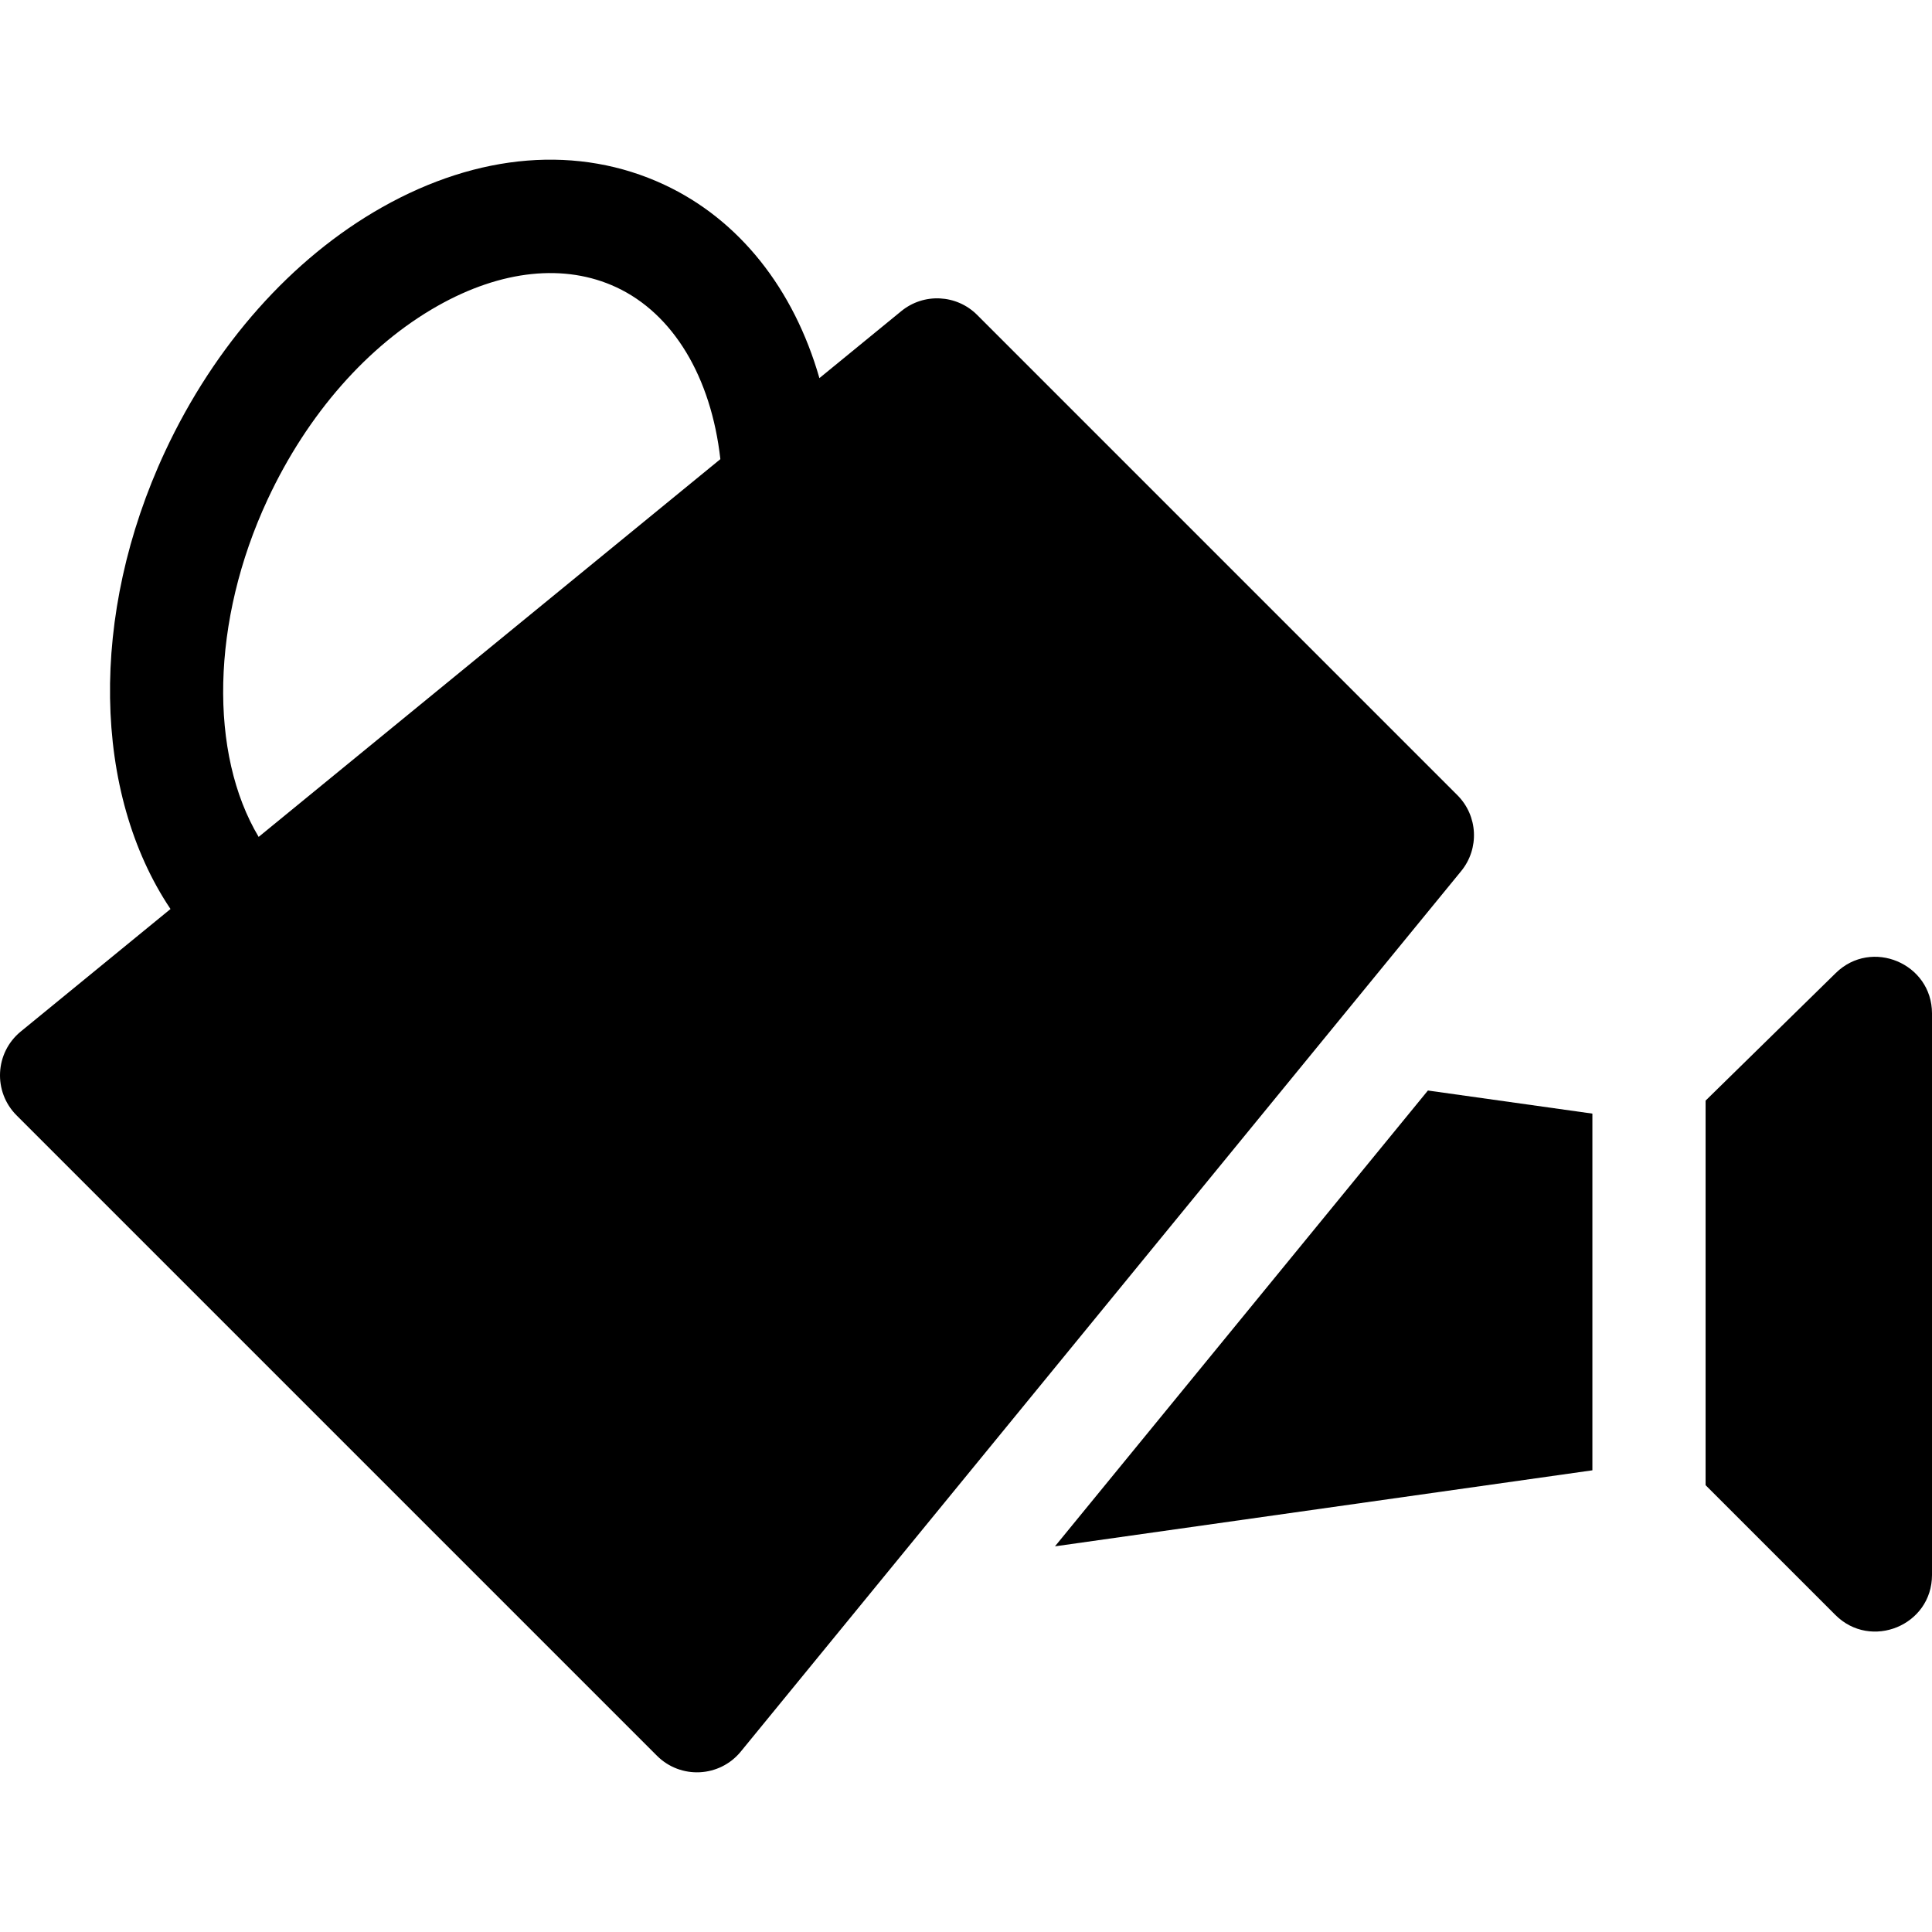
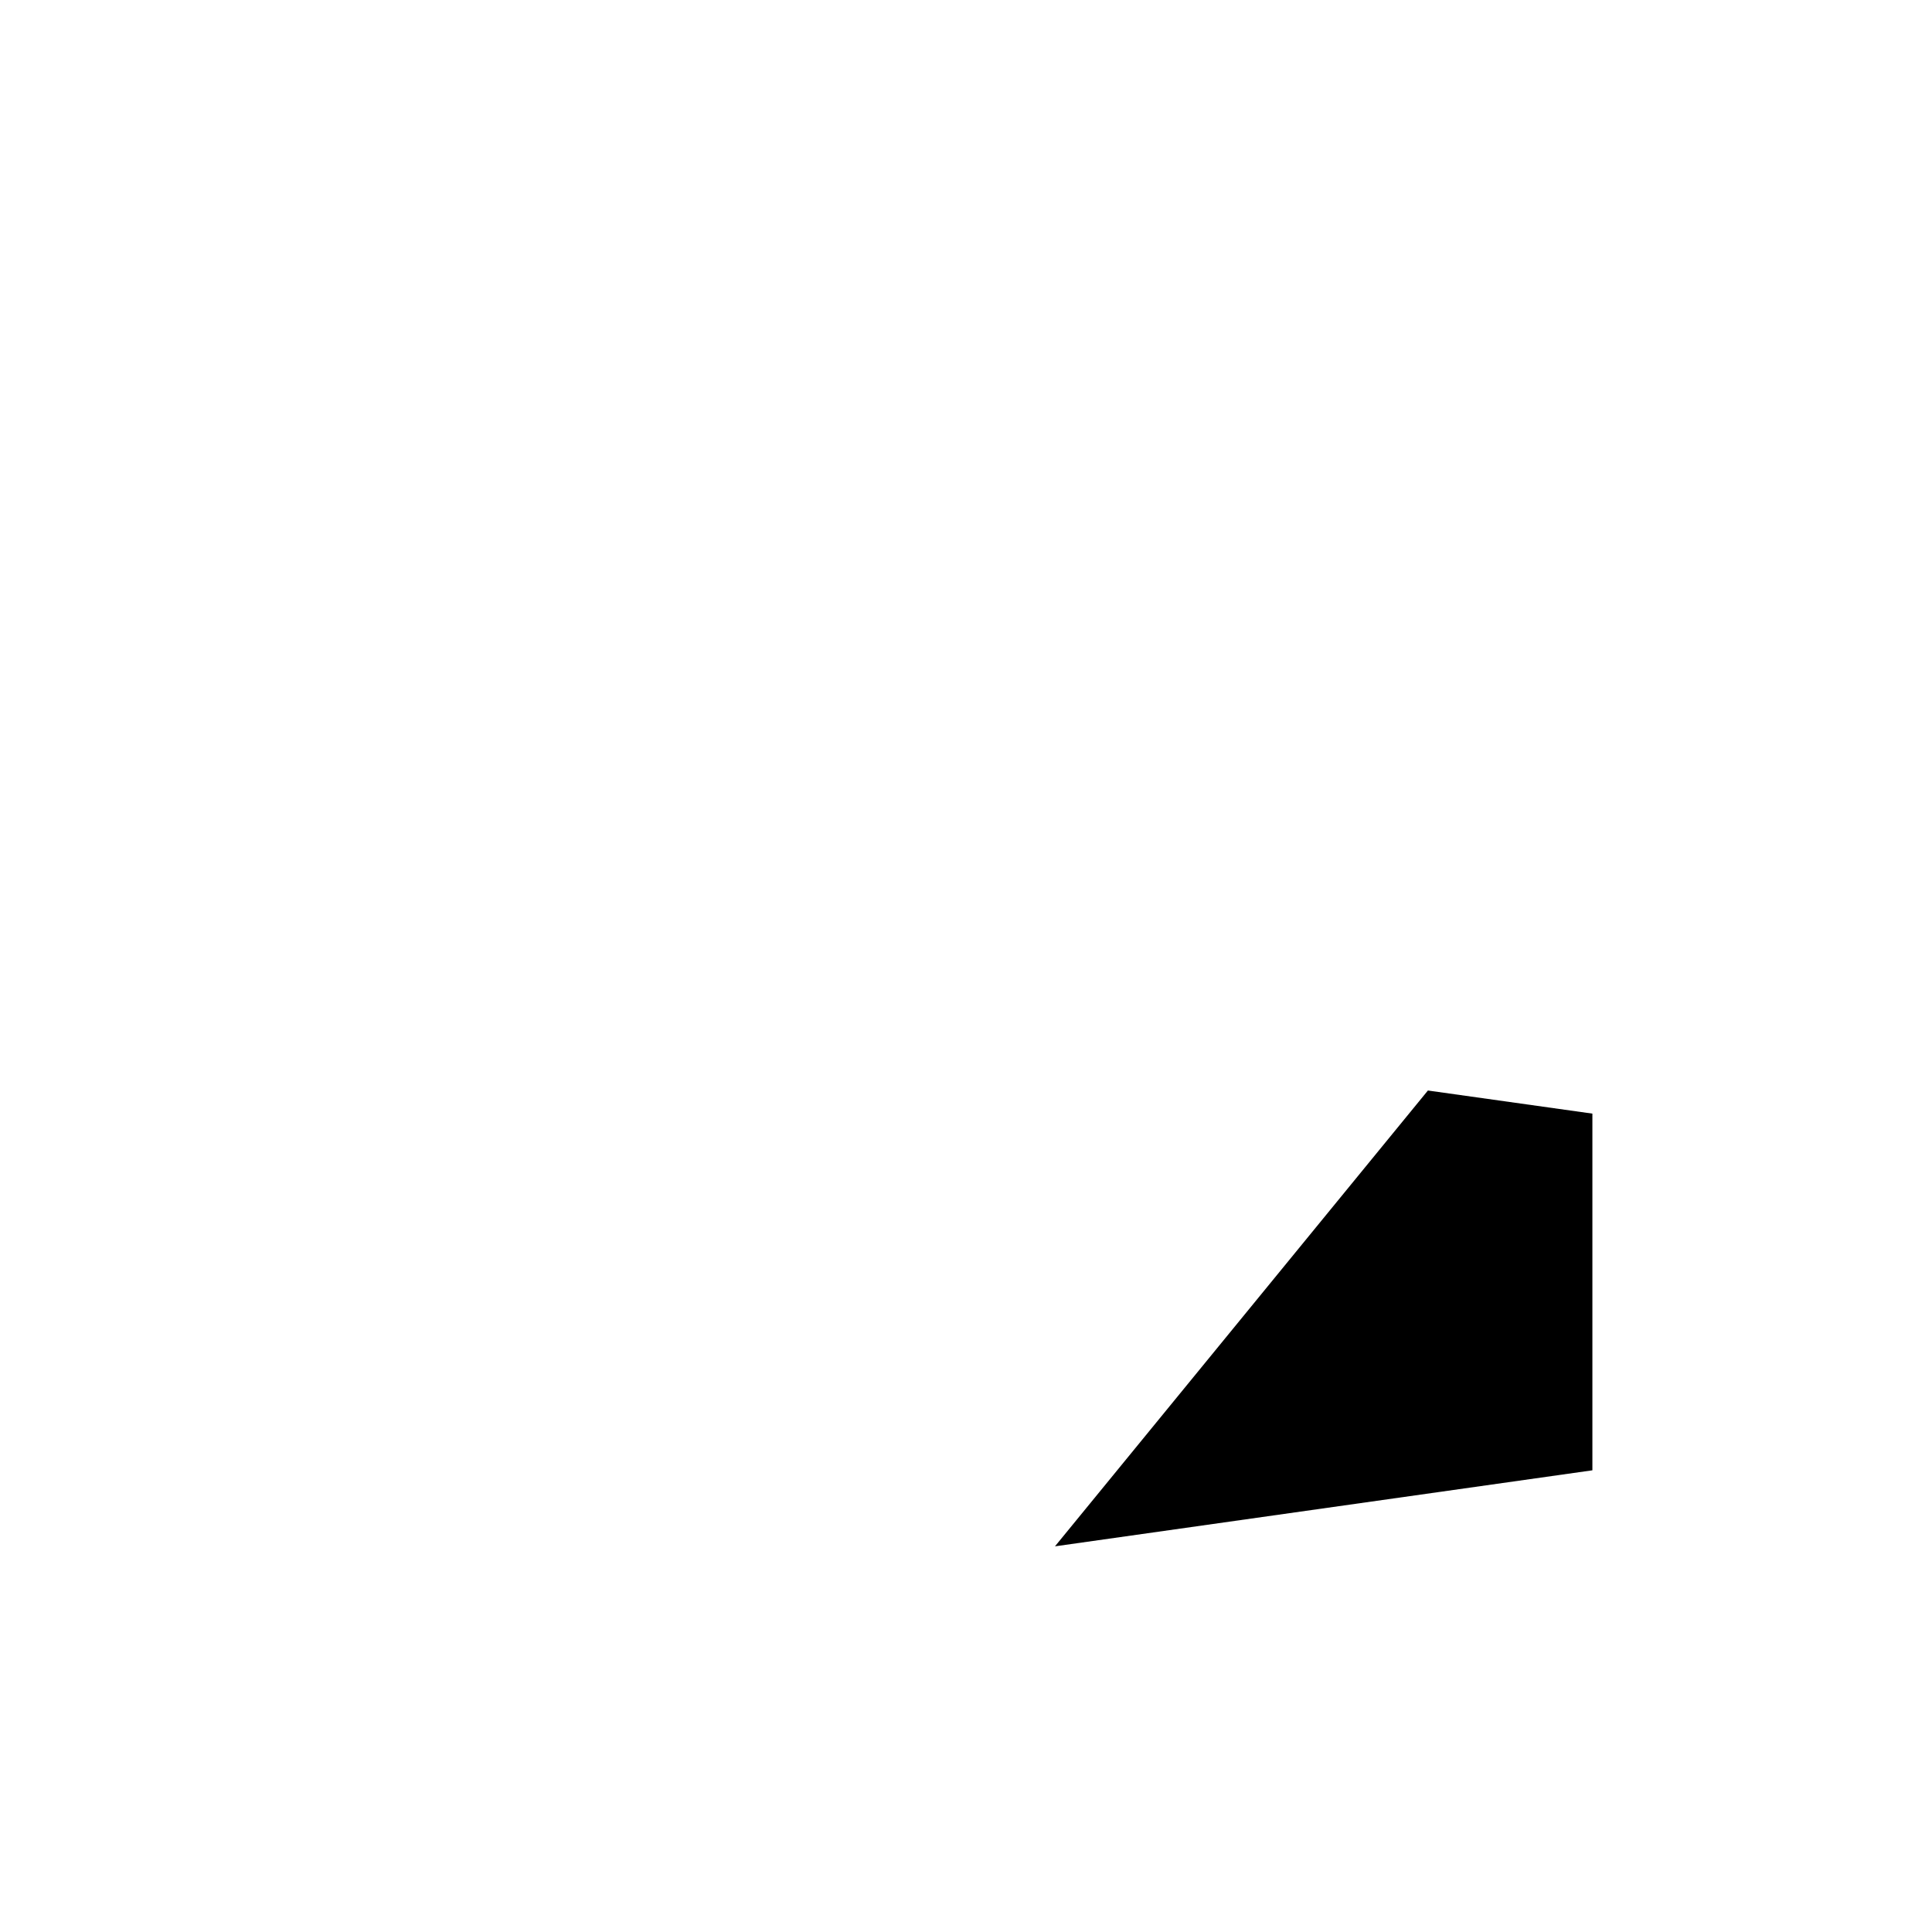
<svg xmlns="http://www.w3.org/2000/svg" id="Capa_1" enable-background="new 0 0 511.998 511.998" height="512" viewBox="0 0 511.998 511.998" width="512">
  <g>
-     <path d="m386.225 210.737-127.27-127.28c-5.448-5.449-14.141-5.885-20.105-1.004l-21.699 17.753c-6.781-23.622-21.21-41.976-41.13-51.264-22.666-10.57-49.224-8.441-74.778 5.995-23.919 13.512-44.34 36.499-57.503 64.727-20.229 43.381-19.113 90.577 1.445 121.233l-39.685 32.467c-6.87 5.62-7.377 15.949-1.108 22.216l169.71 169.71c6.28 6.281 16.604 5.753 22.217-1.108l190.909-233.339c4.879-5.965 4.446-14.657-1.003-20.106zm-317.68 11.048c-13.143-22.001-12.664-57.172 2.384-89.443 10.543-22.609 26.549-40.823 45.069-51.286 16.887-9.54 33.699-11.289 47.345-4.925 15.09 7.037 25.113 23.792 27.563 45.547z" />
-     <path d="m486.499 257.86-34.501 33.811v101.916l34.394 34.393c9.383 9.386 25.606 2.798 25.606-10.606v-148.8c0-13.257-16.022-20.001-25.499-10.714z" />
    <path d="m279.578 409.793 142.42-20.148v-94.526l-43.587-6.124z" />
  </g>
</svg>